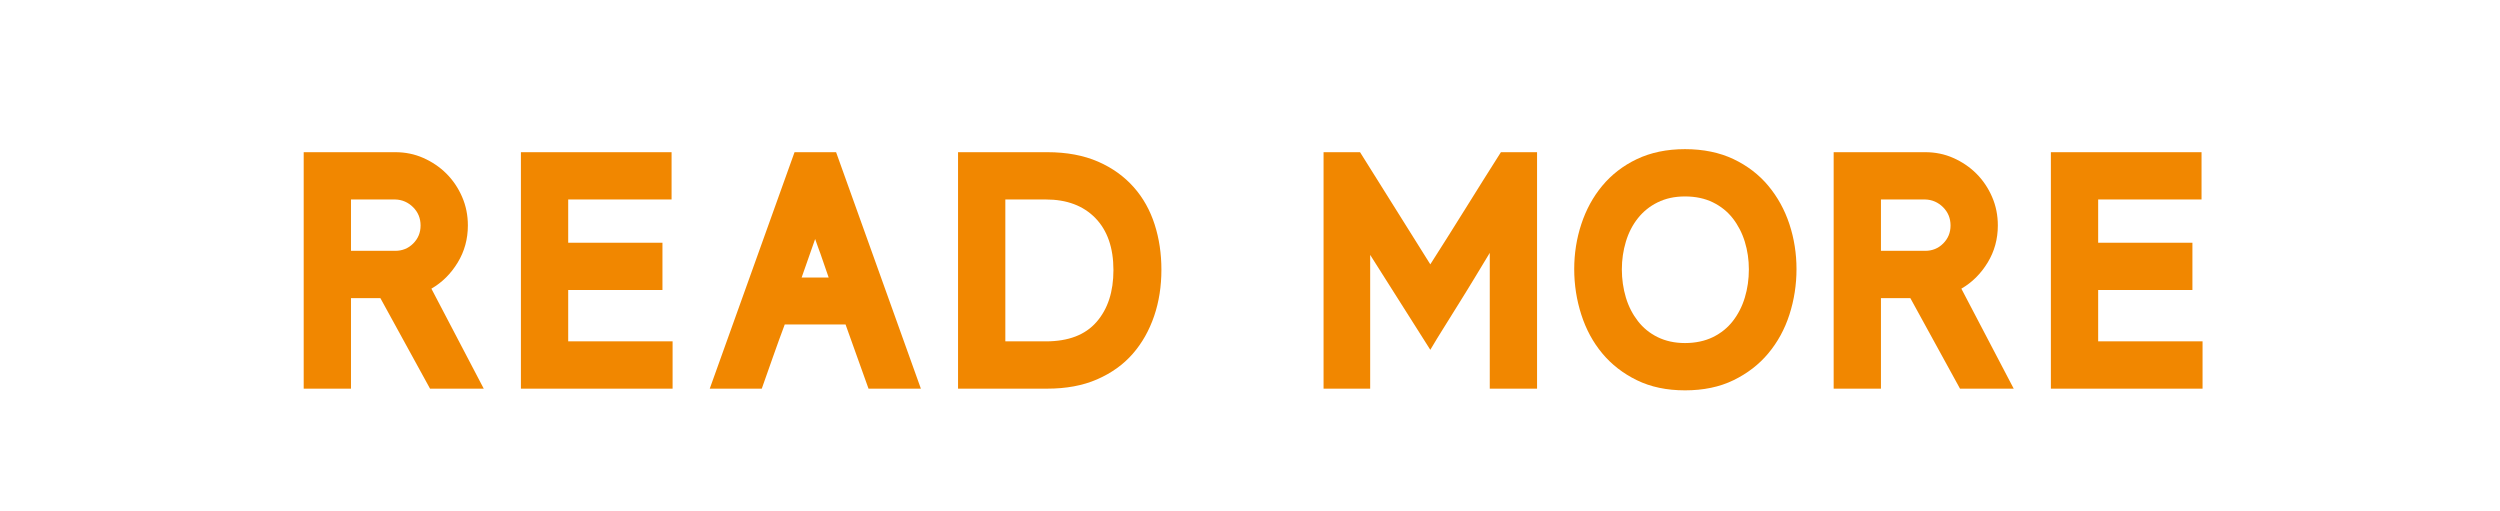
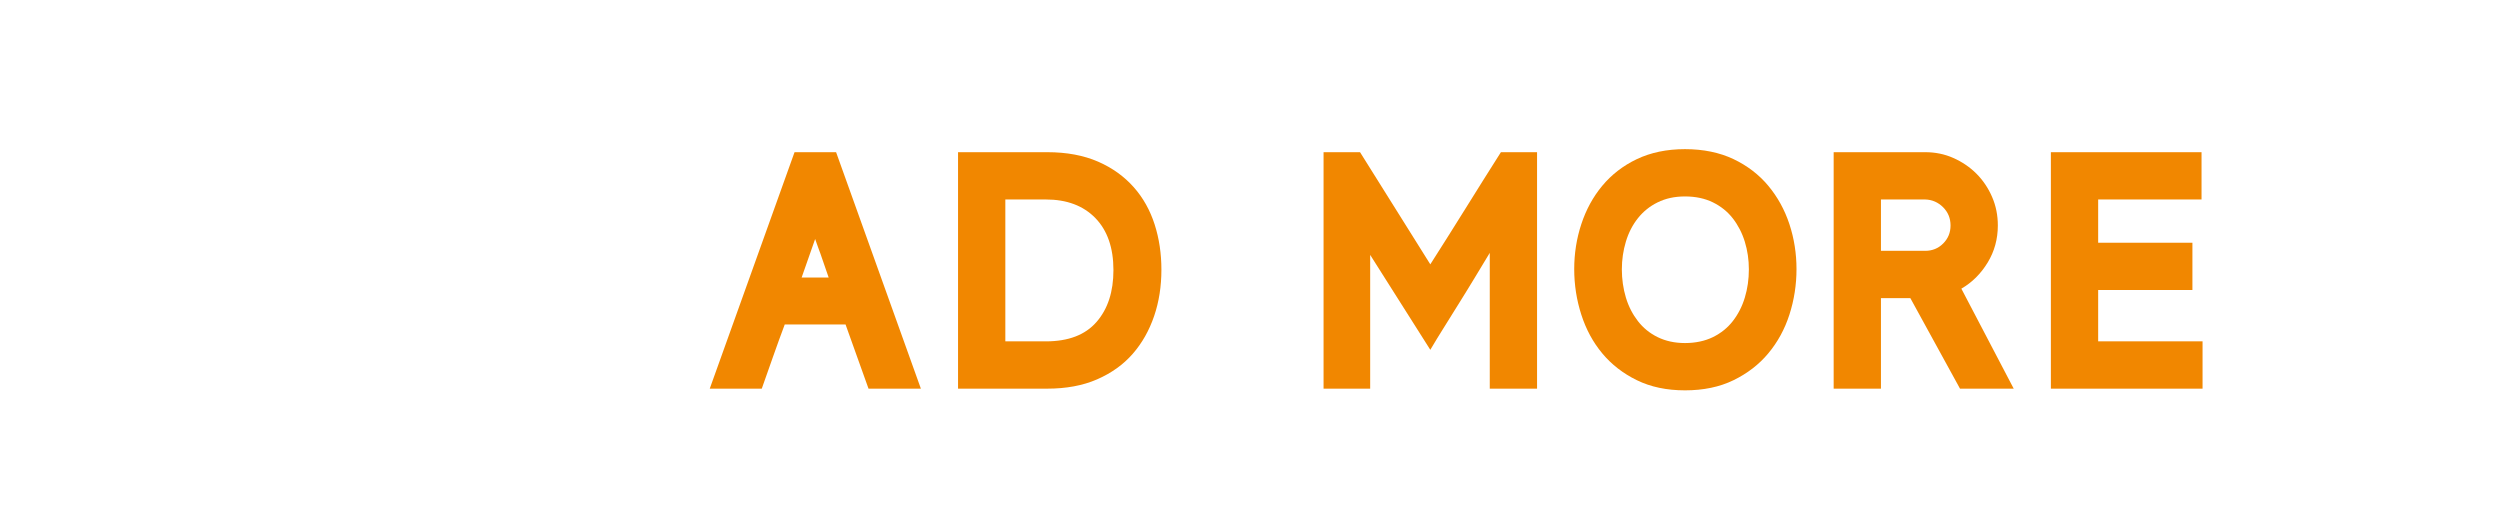
<svg xmlns="http://www.w3.org/2000/svg" id="_レイヤー_2" data-name="レイヤー_2" viewBox="0 0 148.01 30.25">
  <defs>
    <style>
      .cls-1 {
        fill: #f18700;
      }

      .cls-2 {
        fill: #fff;
      }
    </style>
  </defs>
  <g id="_レイヤー_1-2" data-name="レイヤー_1">
    <g>
-       <rect class="cls-2" width="148.01" height="30.25" />
      <g>
-         <path class="cls-1" d="M22.52,17.65h-1.74v5.36s-2.8,0-2.8,0v-14s5.42,0,5.42,0c.59,0,1.14.11,1.66.34.52.23.98.54,1.37.93.39.39.7.85.93,1.38.23.53.34,1.09.34,1.69,0,.8-.2,1.53-.6,2.19-.4.66-.92,1.18-1.56,1.55l3.1,5.92h-3.18l-2.94-5.36ZM20.78,14.85h2.62c.41,0,.77-.14,1.06-.43.29-.29.44-.64.44-1.07s-.15-.79-.44-1.08c-.29-.29-.65-.45-1.06-.46h-2.62v3.04Z" />
-         <path class="cls-1" d="M30.84,23.01v-14s8.92,0,8.92,0v2.8s-6.12,0-6.12,0v2.56h5.58v2.8h-5.58v3.04h6.18v2.8h-8.98Z" />
        <path class="cls-1" d="M50.06,19.21h-3.6c-.23.61-.46,1.25-.69,1.9-.23.65-.46,1.29-.67,1.9h-3.08l5.02-14h2.46l5.02,14h-3.1l-1.36-3.8ZM47.46,16.43h1.6l-.38-1.1c-.05-.16-.09-.27-.11-.32-.02-.05-.04-.11-.06-.16-.02-.05-.05-.13-.08-.22-.03-.09-.09-.25-.17-.48l-.8,2.28Z" />
        <path class="cls-1" d="M68.76,15.97c0,.97-.14,1.89-.43,2.74-.29.85-.71,1.6-1.27,2.24-.56.64-1.26,1.14-2.11,1.51-.85.37-1.83.55-2.95.55h-5.28v-14s5.28,0,5.28,0c1.16,0,2.16.19,3.01.56.85.37,1.55.88,2.11,1.51s.97,1.37,1.24,2.21c.27.84.4,1.73.4,2.68ZM65.92,15.99c0-1.32-.36-2.35-1.07-3.08-.71-.73-1.69-1.1-2.93-1.1h-2.4v8.4h2.4c1.33,0,2.33-.38,3-1.15s1-1.79,1-3.07Z" />
        <path class="cls-1" d="M88.2,23.01v-8.04c-.28.47-.57.95-.87,1.44-.3.49-.6.99-.91,1.48-.31.49-.61.98-.91,1.46s-.58.93-.83,1.36l-3.56-5.62v7.92s-2.76,0-2.76,0v-14s2.16,0,2.16,0l4.16,6.64c.69-1.08,1.39-2.19,2.1-3.33.71-1.14,1.4-2.24,2.08-3.31h2.14v14s-2.8,0-2.8,0Z" />
        <path class="cls-1" d="M106.36,15.93c0,.93-.14,1.83-.42,2.7-.28.87-.7,1.63-1.25,2.29-.55.66-1.24,1.19-2.06,1.59-.82.4-1.78.6-2.87.6s-2.03-.2-2.85-.6c-.82-.4-1.5-.93-2.05-1.59-.55-.66-.96-1.42-1.24-2.29-.28-.87-.42-1.77-.42-2.7,0-.92.14-1.81.42-2.66.28-.85.69-1.61,1.24-2.27.55-.66,1.23-1.19,2.05-1.58.82-.39,1.77-.59,2.85-.59s2.05.2,2.87.59c.82.39,1.51.92,2.06,1.58.55.66.97,1.42,1.25,2.27.28.85.42,1.74.42,2.66ZM103.54,15.95c0-.57-.08-1.12-.24-1.64-.16-.52-.4-.98-.71-1.38-.31-.4-.71-.72-1.18-.95-.47-.23-1.02-.35-1.65-.35s-1.15.12-1.62.35c-.47.23-.86.55-1.17.94-.31.39-.55.85-.71,1.38-.16.53-.24,1.08-.24,1.65s.08,1.14.24,1.67c.16.53.4.99.71,1.39.31.4.7.72,1.17.95.47.23,1.01.35,1.62.35s1.18-.12,1.65-.35c.47-.23.87-.55,1.18-.95.31-.4.55-.86.71-1.39.16-.53.24-1.08.24-1.67Z" />
        <path class="cls-1" d="M113.1,17.65h-1.74v5.36s-2.8,0-2.8,0v-14s5.42,0,5.42,0c.59,0,1.14.11,1.66.34s.98.54,1.37.93c.39.39.7.85.93,1.38.23.53.34,1.09.34,1.69,0,.8-.2,1.53-.6,2.19-.4.66-.92,1.18-1.56,1.55l3.1,5.92h-3.18l-2.94-5.36ZM111.36,14.85h2.62c.41,0,.77-.14,1.06-.43.29-.29.44-.64.44-1.07s-.15-.79-.44-1.08c-.29-.29-.65-.45-1.06-.46h-2.62v3.04Z" />
        <path class="cls-1" d="M121.42,23.01v-14s8.92,0,8.92,0v2.8h-6.12v2.56h5.58v2.8s-5.58,0-5.58,0v3.04h6.18v2.8s-8.98,0-8.98,0Z" />
      </g>
    </g>
  </g>
</svg>